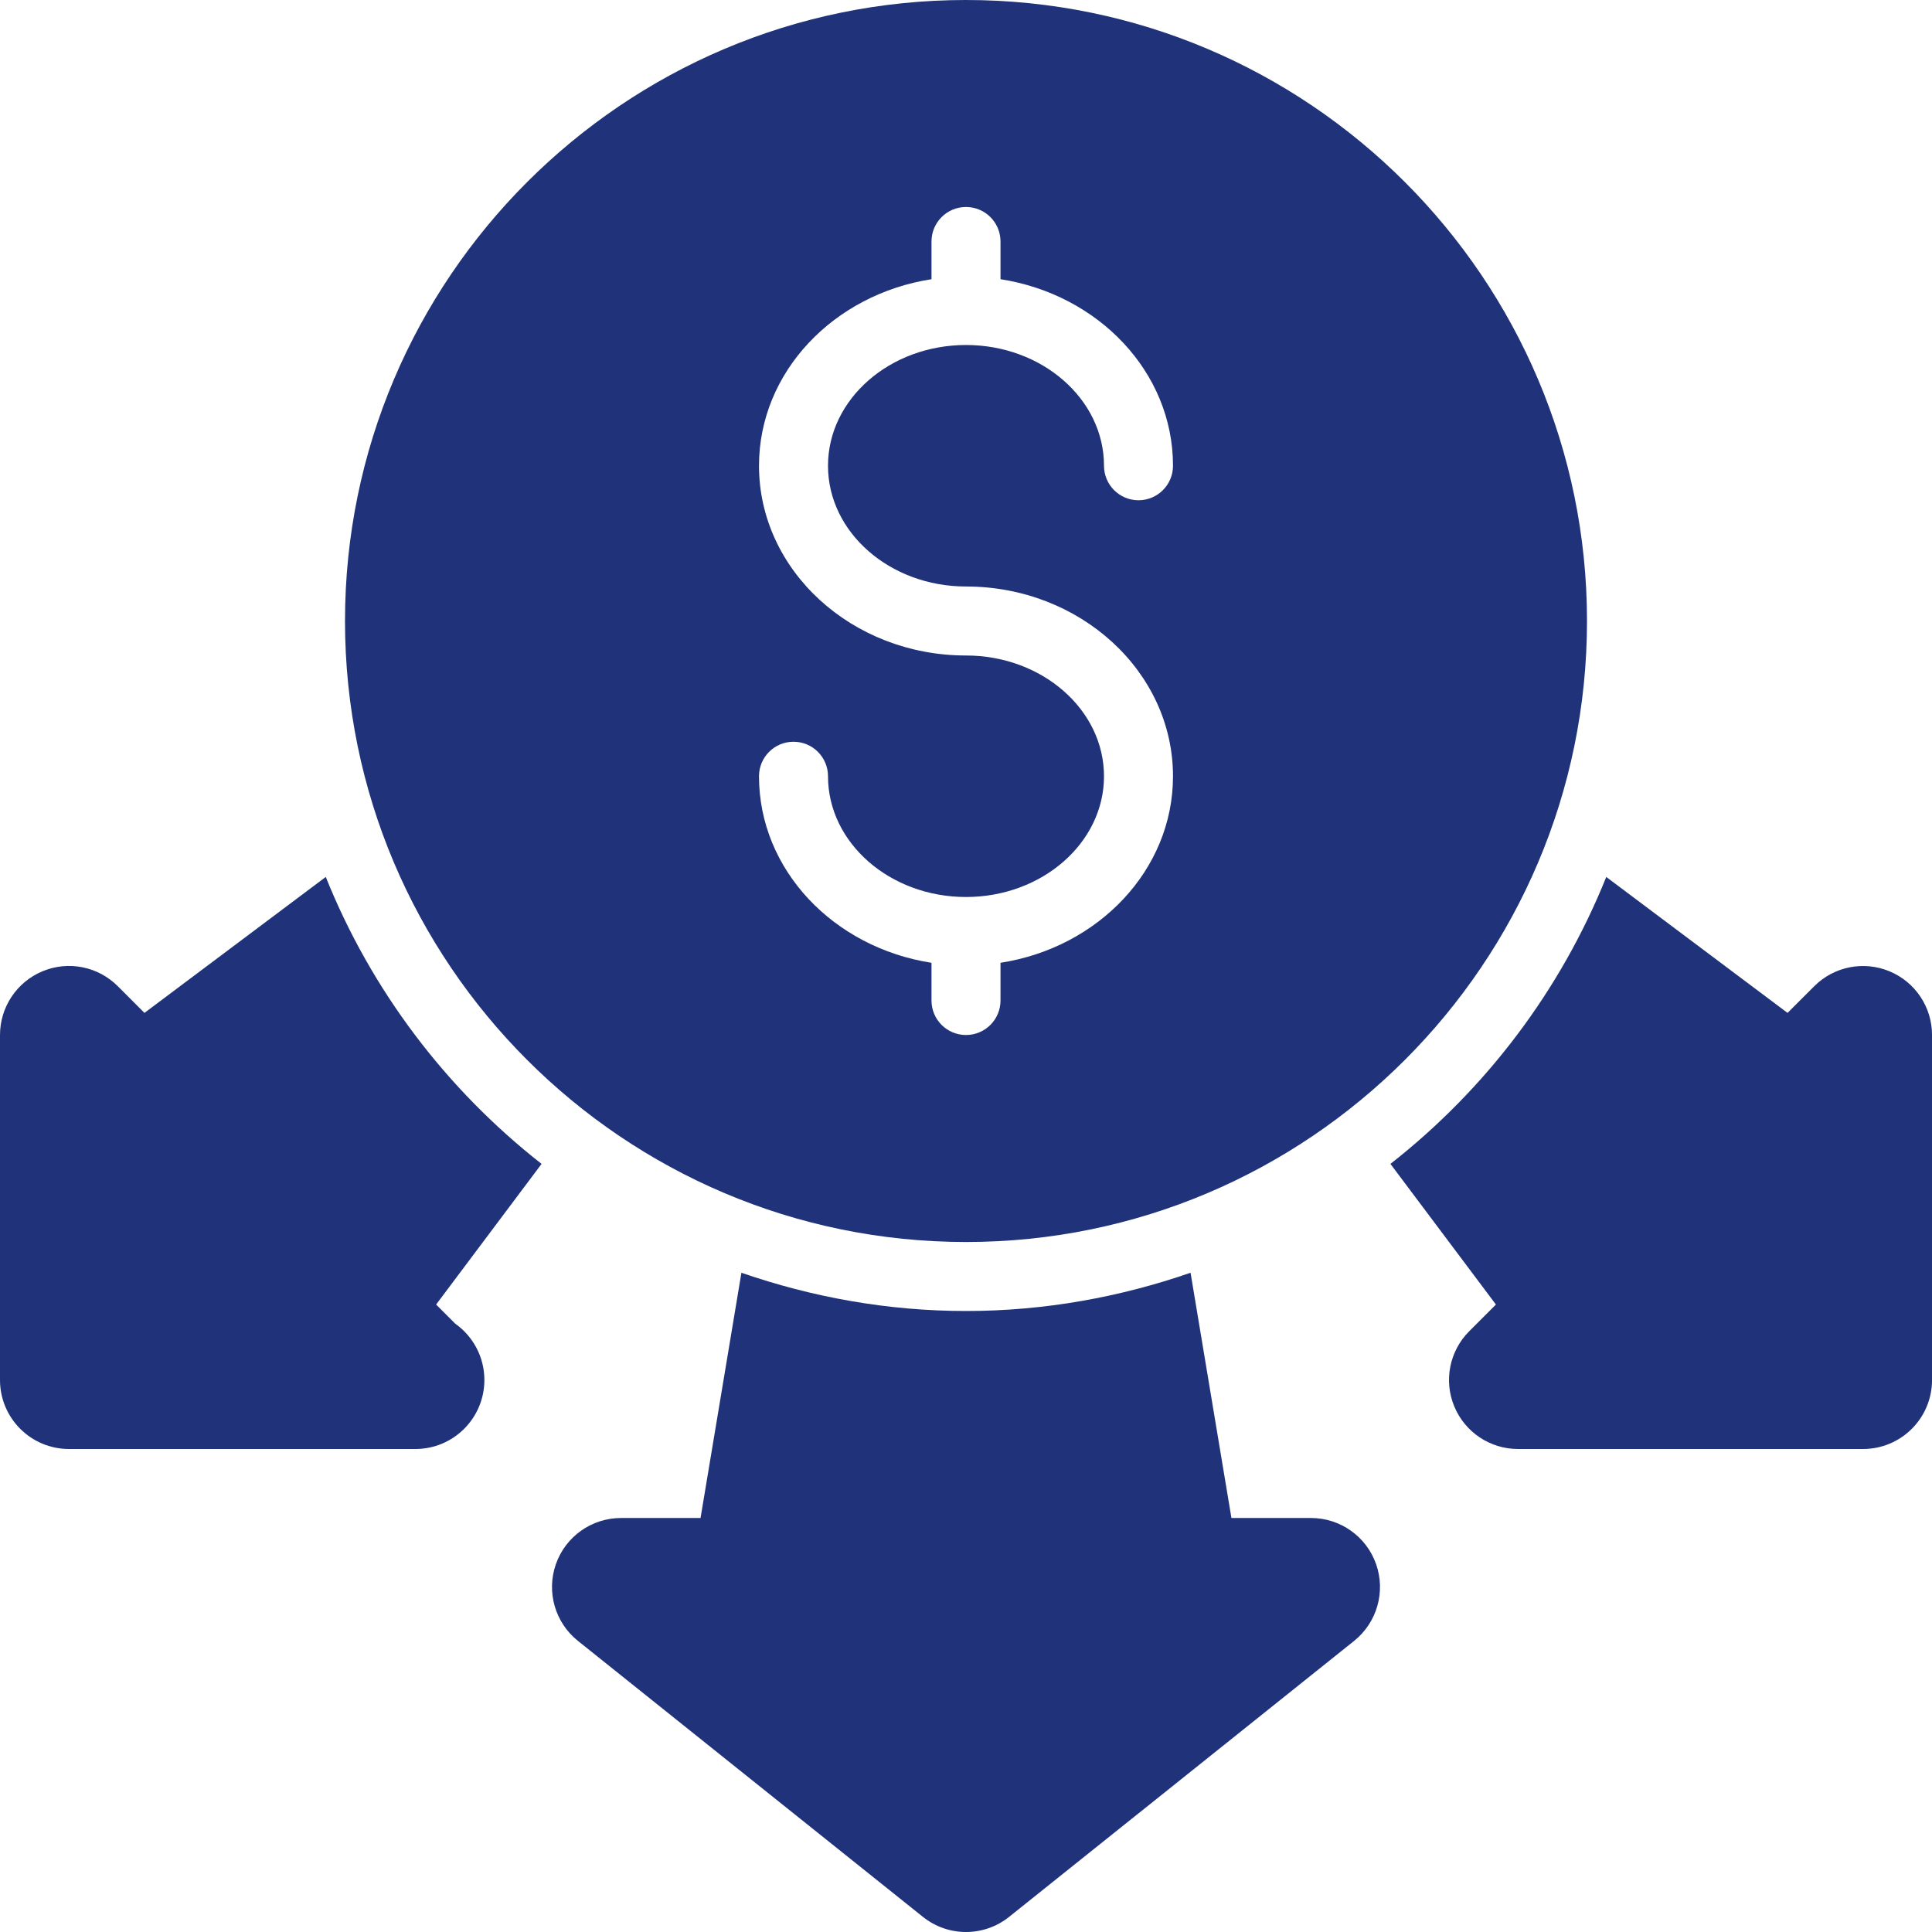
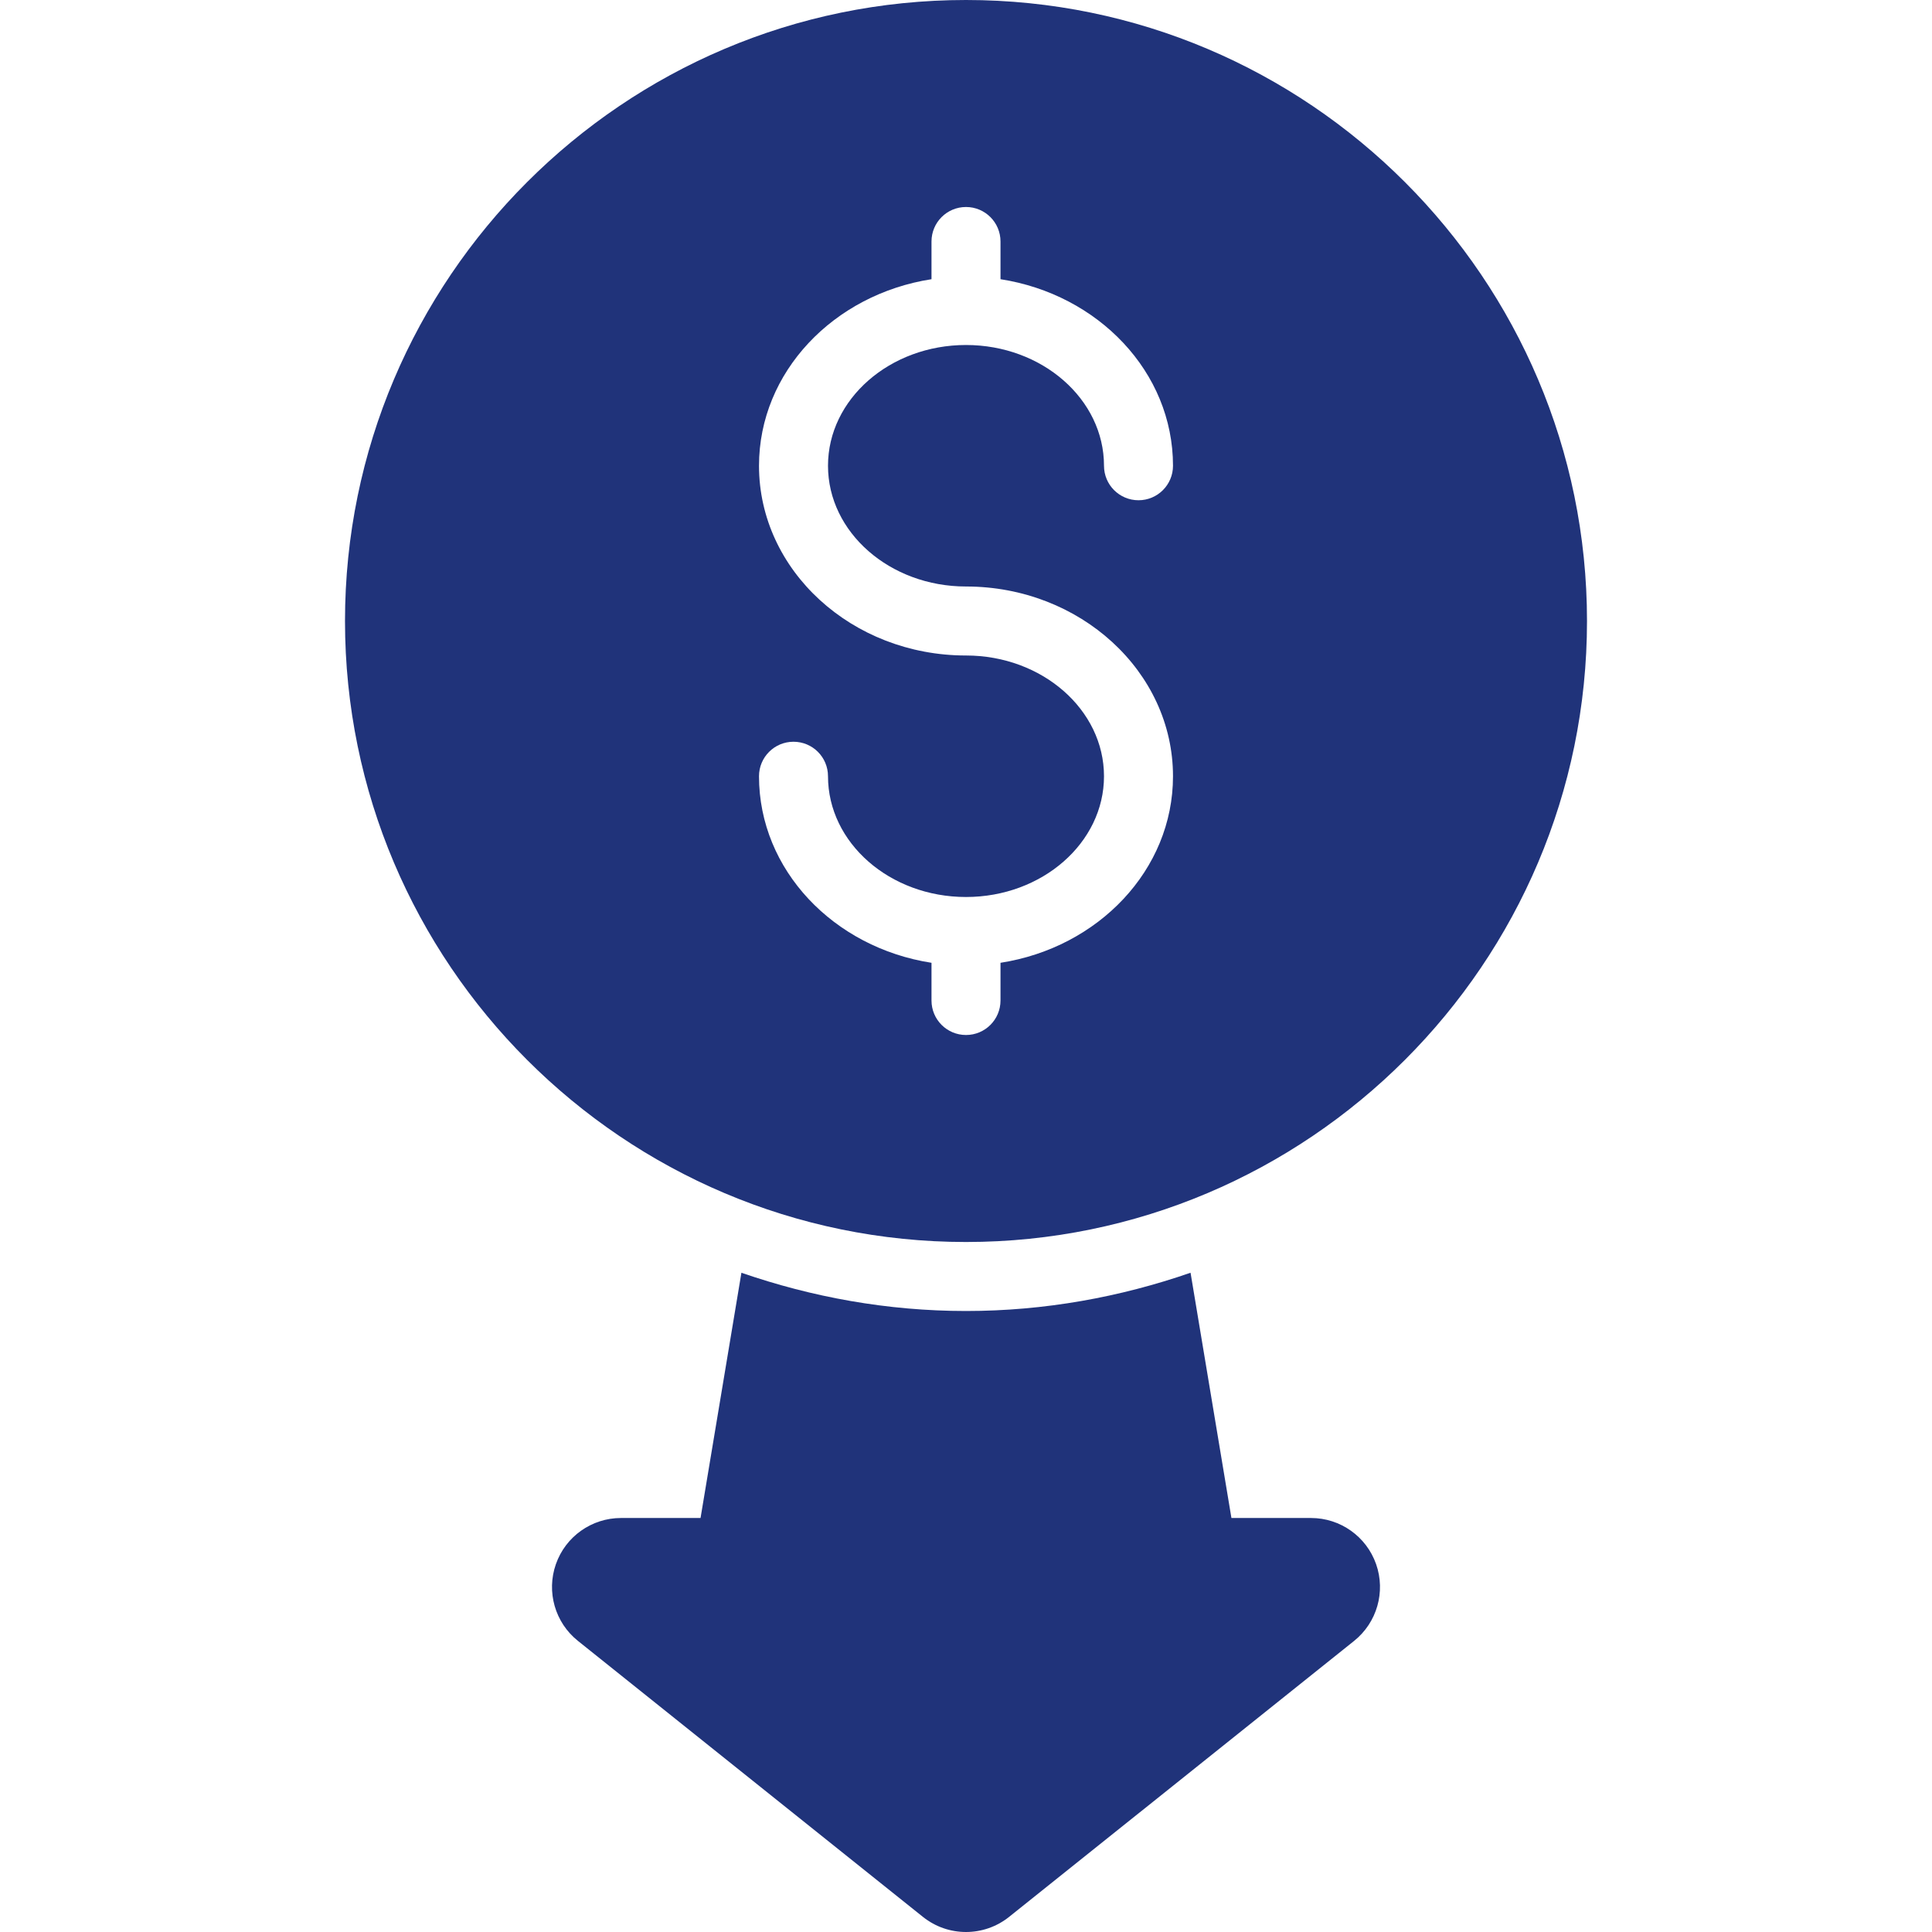
<svg xmlns="http://www.w3.org/2000/svg" width="70" height="70" viewBox="0 0 70 70" fill="none">
-   <path d="M11.803 31.773L5.234 36.699L4.268 35.732C3.551 35.016 2.478 34.8 1.543 35.19C0.609 35.577 0 36.489 0 37.5V50C0 51.381 1.119 52.5 2.5 52.5H15C15.017 52.498 15.034 52.499 15.05 52.5C16.431 52.5 17.55 51.381 17.55 50C17.55 49.158 17.134 48.413 16.495 47.96L15.801 47.266L19.622 42.17C16.176 39.47 13.457 35.896 11.803 31.773Z" fill="#20337A" />
  <path d="M47.5 55H44.617L43.136 46.114C40.582 46.997 37.852 47.5 35 47.5C32.149 47.5 29.418 46.997 26.863 46.114L25.382 55H22.5C21.438 55 20.492 55.67 20.141 56.672C19.79 57.675 20.109 58.789 20.939 59.452L33.439 69.452C33.895 69.817 34.447 70 35 70C35.553 70 36.105 69.817 36.562 69.452L49.063 59.452C49.89 58.789 50.21 57.675 49.859 56.672C49.507 55.67 48.562 55 47.5 55Z" fill="#20337A" />
-   <path d="M68.458 35.191C67.523 34.804 66.449 35.017 65.733 35.733L64.766 36.699L58.198 31.774C56.543 35.896 53.824 39.47 50.378 42.17L54.2 47.266L53.233 48.233C52.518 48.948 52.303 50.022 52.691 50.957C53.077 51.891 53.99 52.5 55.001 52.5H67.501C68.883 52.5 70.001 51.381 70.001 50V37.5C70.001 36.489 69.393 35.578 68.458 35.191Z" fill="#20337A" />
  <path d="M35 45C47.407 45 57.5 34.906 57.5 22.5C57.5 10.094 47.407 0 35 0C22.594 0 12.5 10.094 12.5 22.5C12.5 34.906 22.594 45 35 45ZM35 23.75C30.864 23.75 27.5 20.666 27.5 16.875C27.5 13.476 30.21 10.665 33.75 10.116V8.75C33.75 8.059 34.309 7.5 35 7.5C35.691 7.5 36.25 8.059 36.25 8.75V10.116C39.79 10.665 42.5 13.476 42.5 16.875C42.5 17.566 41.941 18.125 41.25 18.125C40.559 18.125 40 17.566 40 16.875C40 14.463 37.758 12.5 35 12.5C32.242 12.5 30 14.463 30 16.875C30 19.287 32.242 21.25 35 21.25C39.136 21.25 42.5 24.334 42.5 28.125C42.5 31.524 39.79 34.335 36.25 34.884V36.25C36.25 36.941 35.691 37.5 35 37.5C34.309 37.5 33.75 36.941 33.75 36.25V34.884C30.21 34.335 27.5 31.524 27.5 28.125C27.5 27.434 28.059 26.875 28.75 26.875C29.441 26.875 30 27.434 30 28.125C30 30.537 32.242 32.5 35 32.5C37.758 32.5 40 30.537 40 28.125C40 25.713 37.758 23.75 35 23.75Z" fill="#20337A" />
</svg>